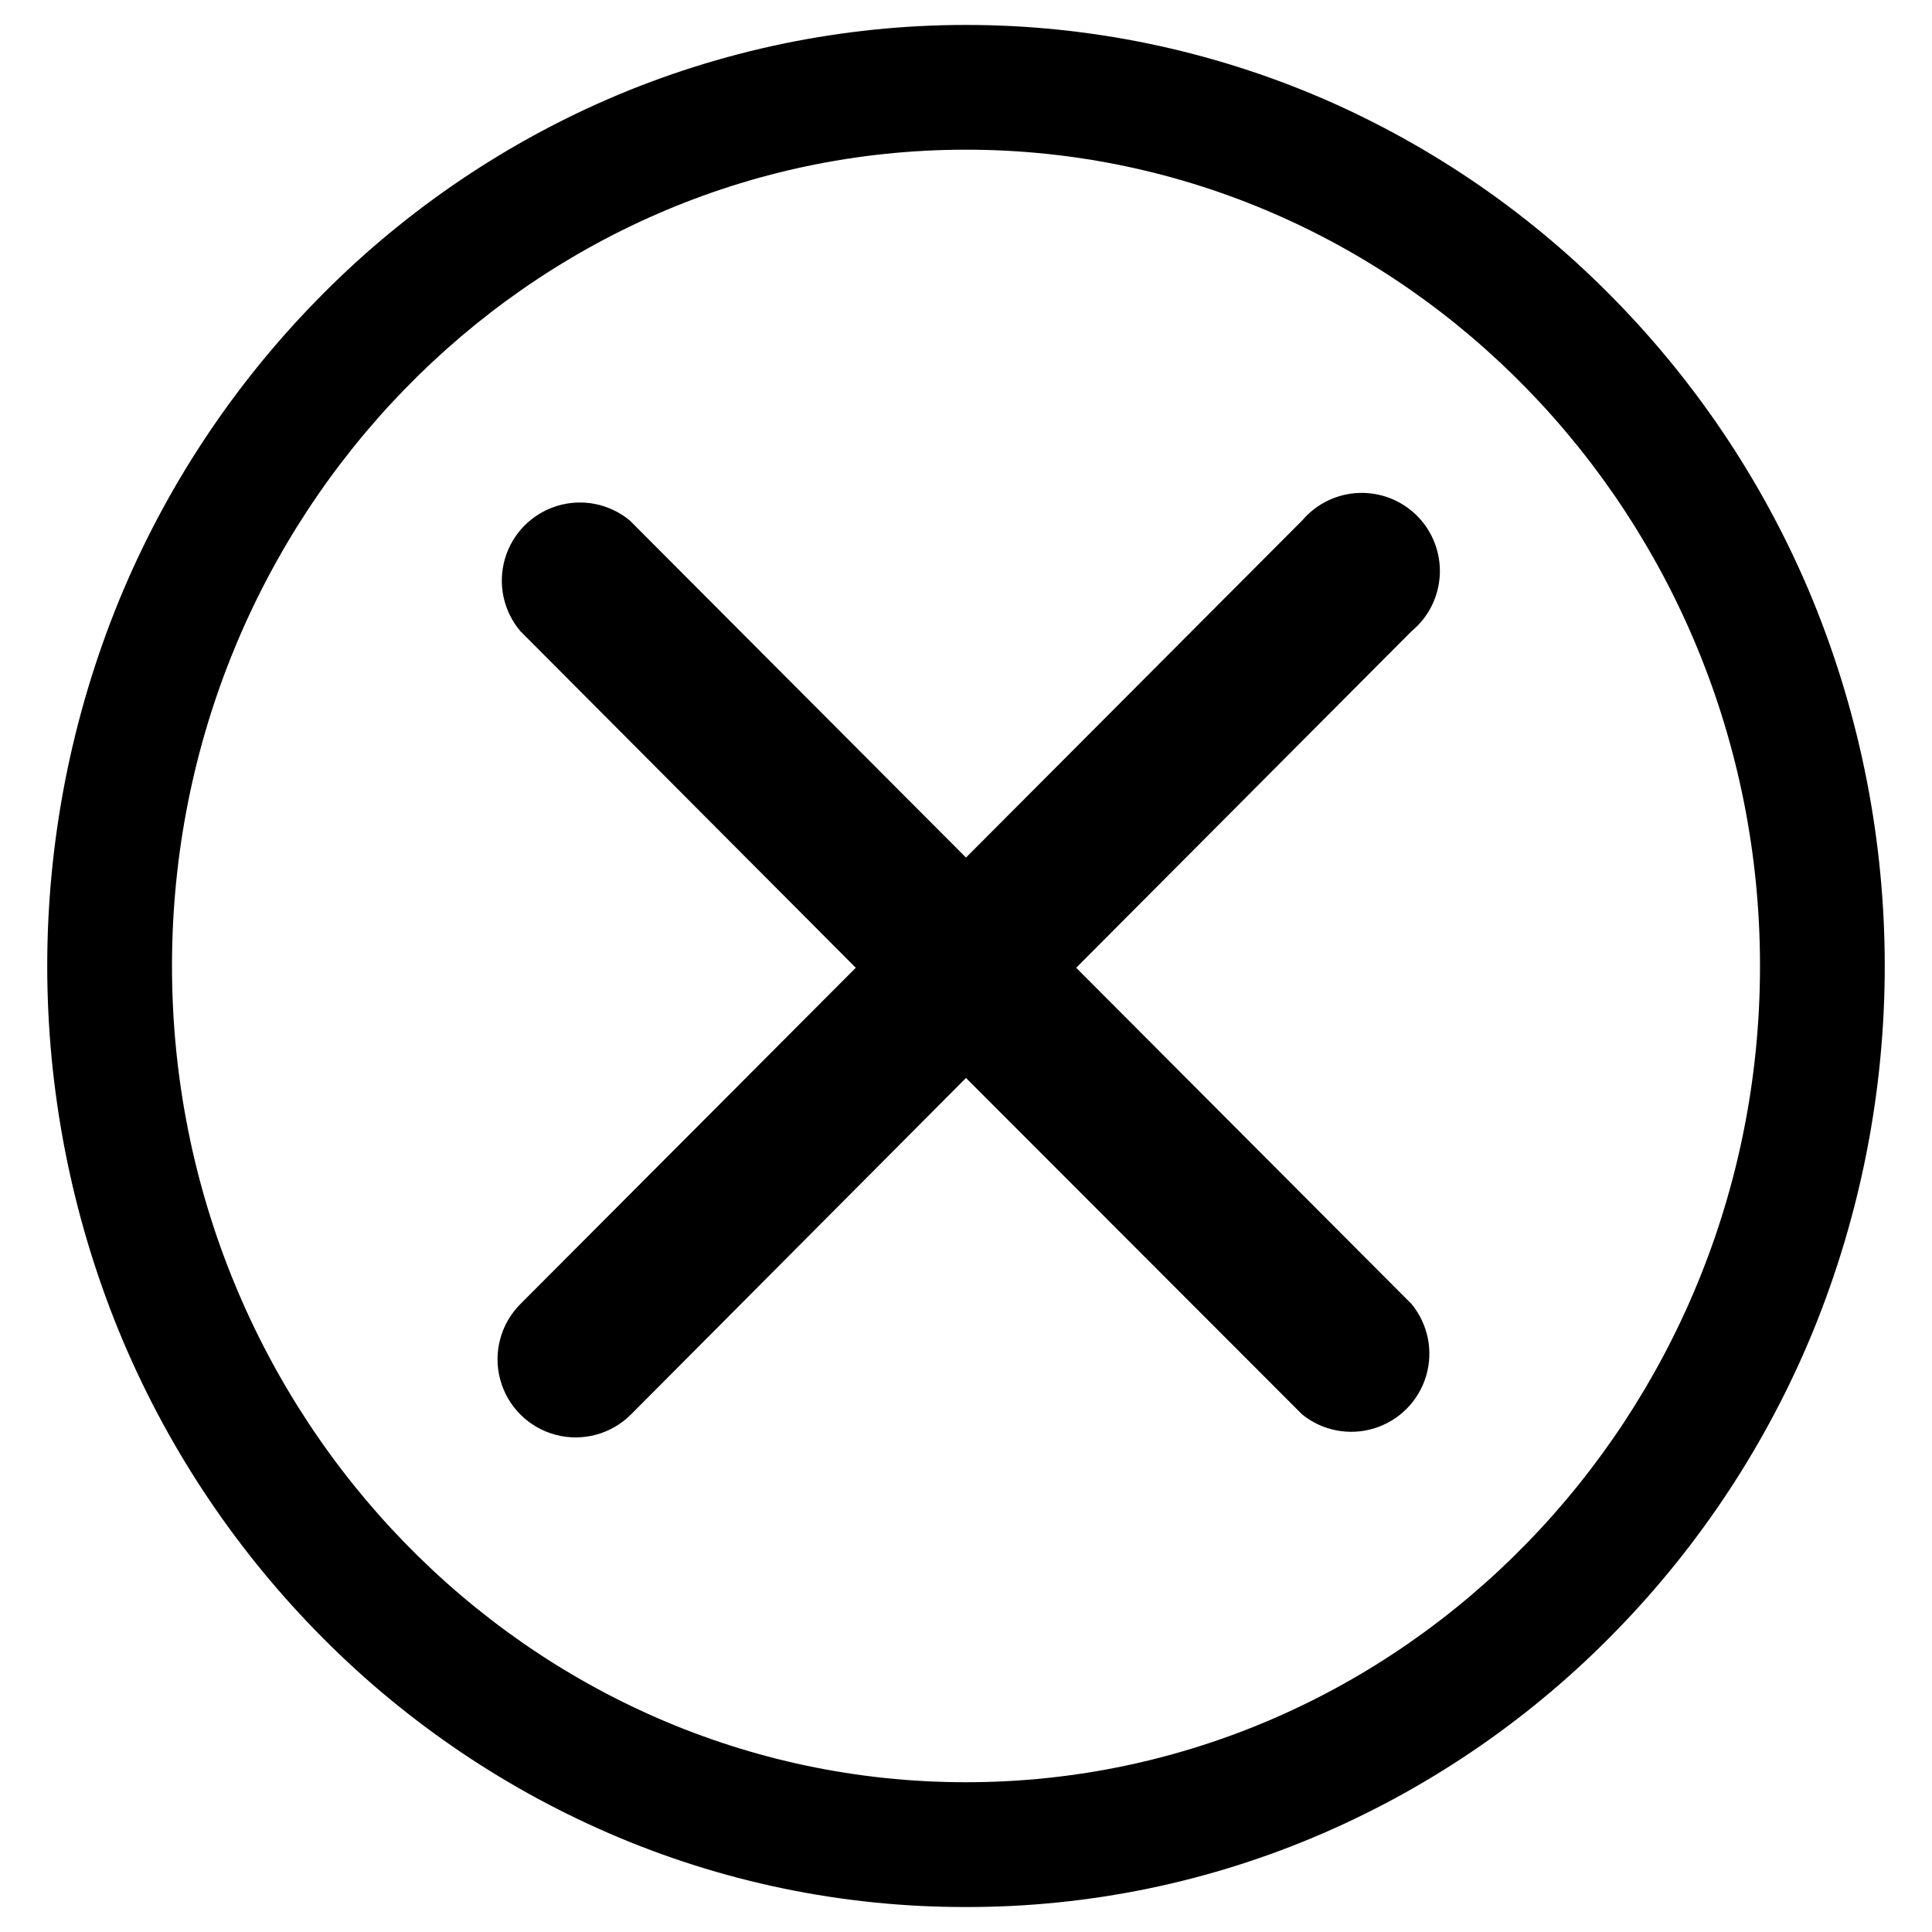
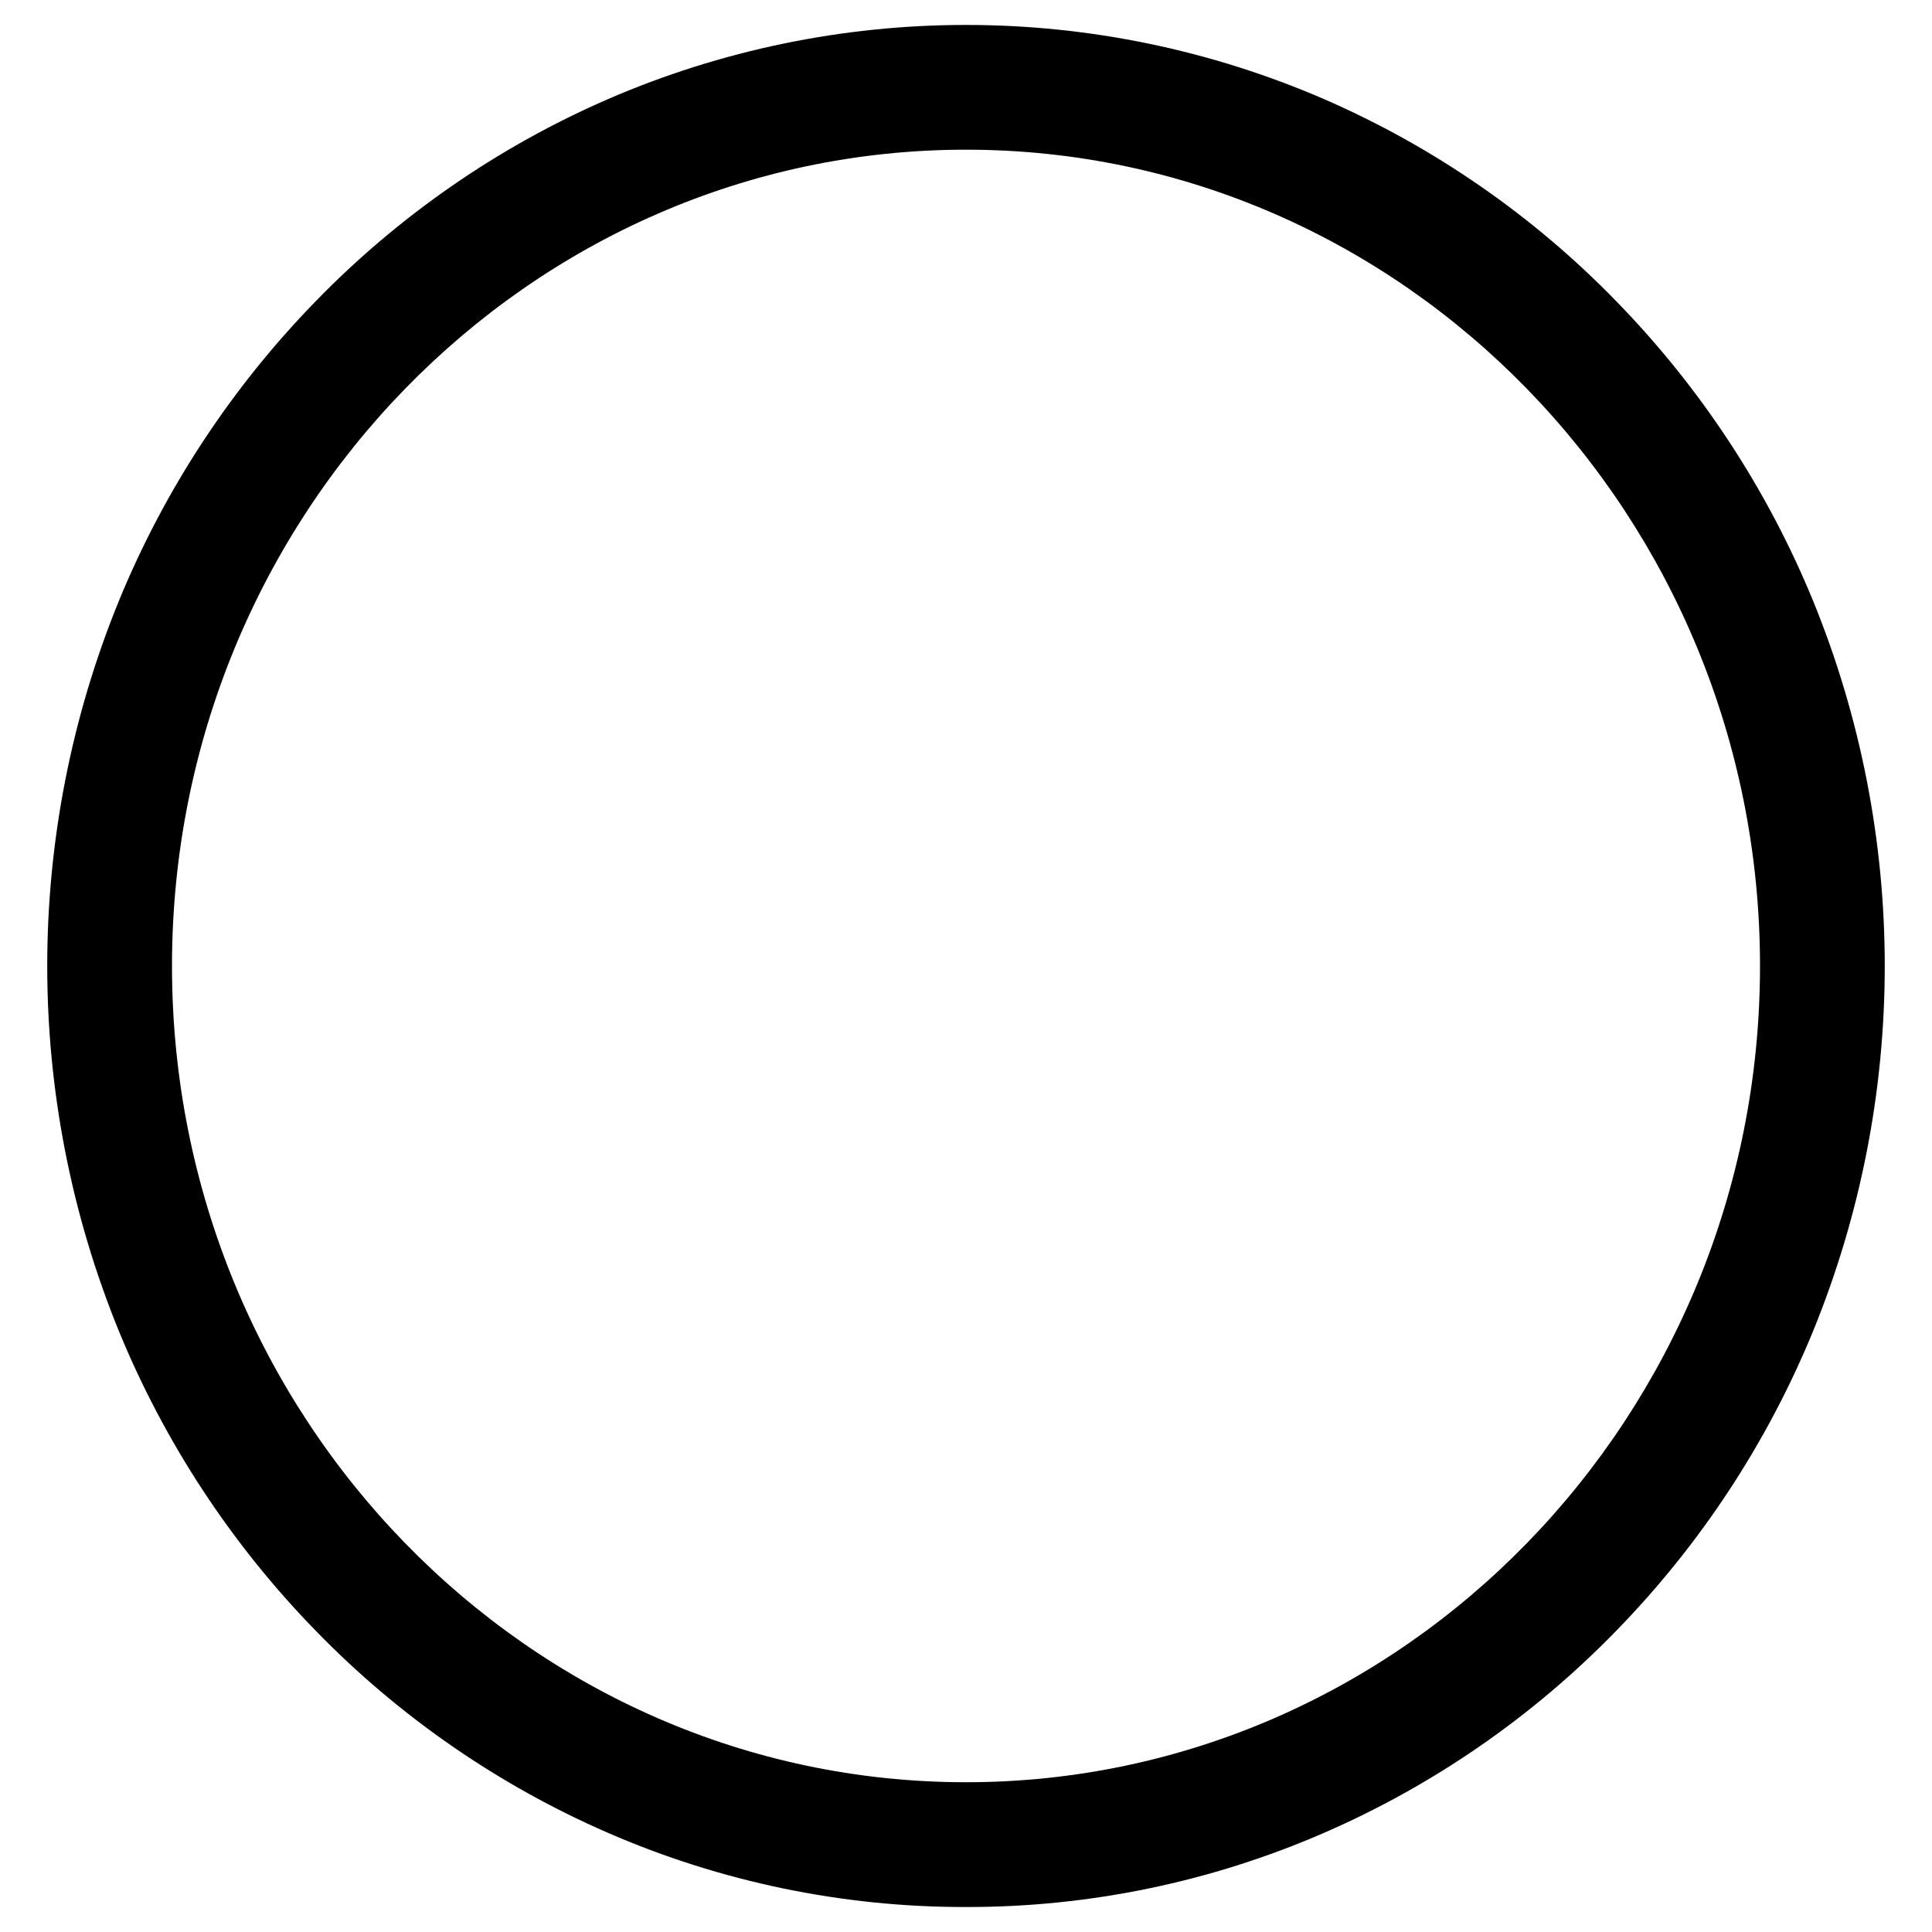
<svg xmlns="http://www.w3.org/2000/svg" fill="#000000" width="800px" height="800px" version="1.1" viewBox="144 144 512 512">
  <g>
    <path d="m400 649.38c-32.664 0.059-64.988-6.644-94.938-19.68-29.031-12.637-55.316-30.82-77.383-53.527-22.281-22.848-39.973-49.758-52.113-79.273-25.398-62.105-25.398-131.7 0-193.81 12.141-29.516 29.832-56.426 52.113-79.27 22.066-22.711 48.352-40.895 77.383-53.531 29.965-12.98 62.277-19.68 94.938-19.68 32.656 0 64.969 6.699 94.934 19.68 29.031 12.637 55.316 30.82 77.383 53.531 22.285 22.844 39.977 49.754 52.113 79.27 25.398 62.105 25.398 131.7 0 193.81-12.137 29.516-29.828 56.426-52.113 79.273-22.066 22.707-48.352 40.891-77.383 53.527-29.949 13.035-62.27 19.738-94.934 19.68zm0-465.71c-116.04 0-210.42 97.062-210.42 216.32 0 119.26 94.387 216.32 210.42 216.32 116.03 0 210.42-97.062 210.42-216.32 0-119.26-94.387-216.32-210.42-216.32z" />
-     <path d="m429.2 400.47 88.875-89.191c4.477-3.699 7.191-9.109 7.484-14.91 0.293-5.797-1.863-11.453-5.938-15.586-4.078-4.133-9.707-6.363-15.508-6.148-5.801 0.215-11.246 2.856-15.008 7.281l-89.109 89.348-89.113-89.348c-5.367-4.438-12.609-5.879-19.266-3.836-6.66 2.043-11.848 7.297-13.801 13.984-1.953 6.688-0.414 13.906 4.098 19.215l88.875 89.191-88.875 89.109c-5.231 5.231-7.273 12.855-5.359 20 1.914 7.148 7.496 12.73 14.641 14.645 7.148 1.914 14.773-0.129 20.004-5.359l88.797-89.191 89.109 89.191c5.371 4.324 12.543 5.691 19.129 3.644 6.586-2.043 11.719-7.234 13.695-13.844 1.973-6.606 0.527-13.762-3.856-19.086z" />
  </g>
</svg>